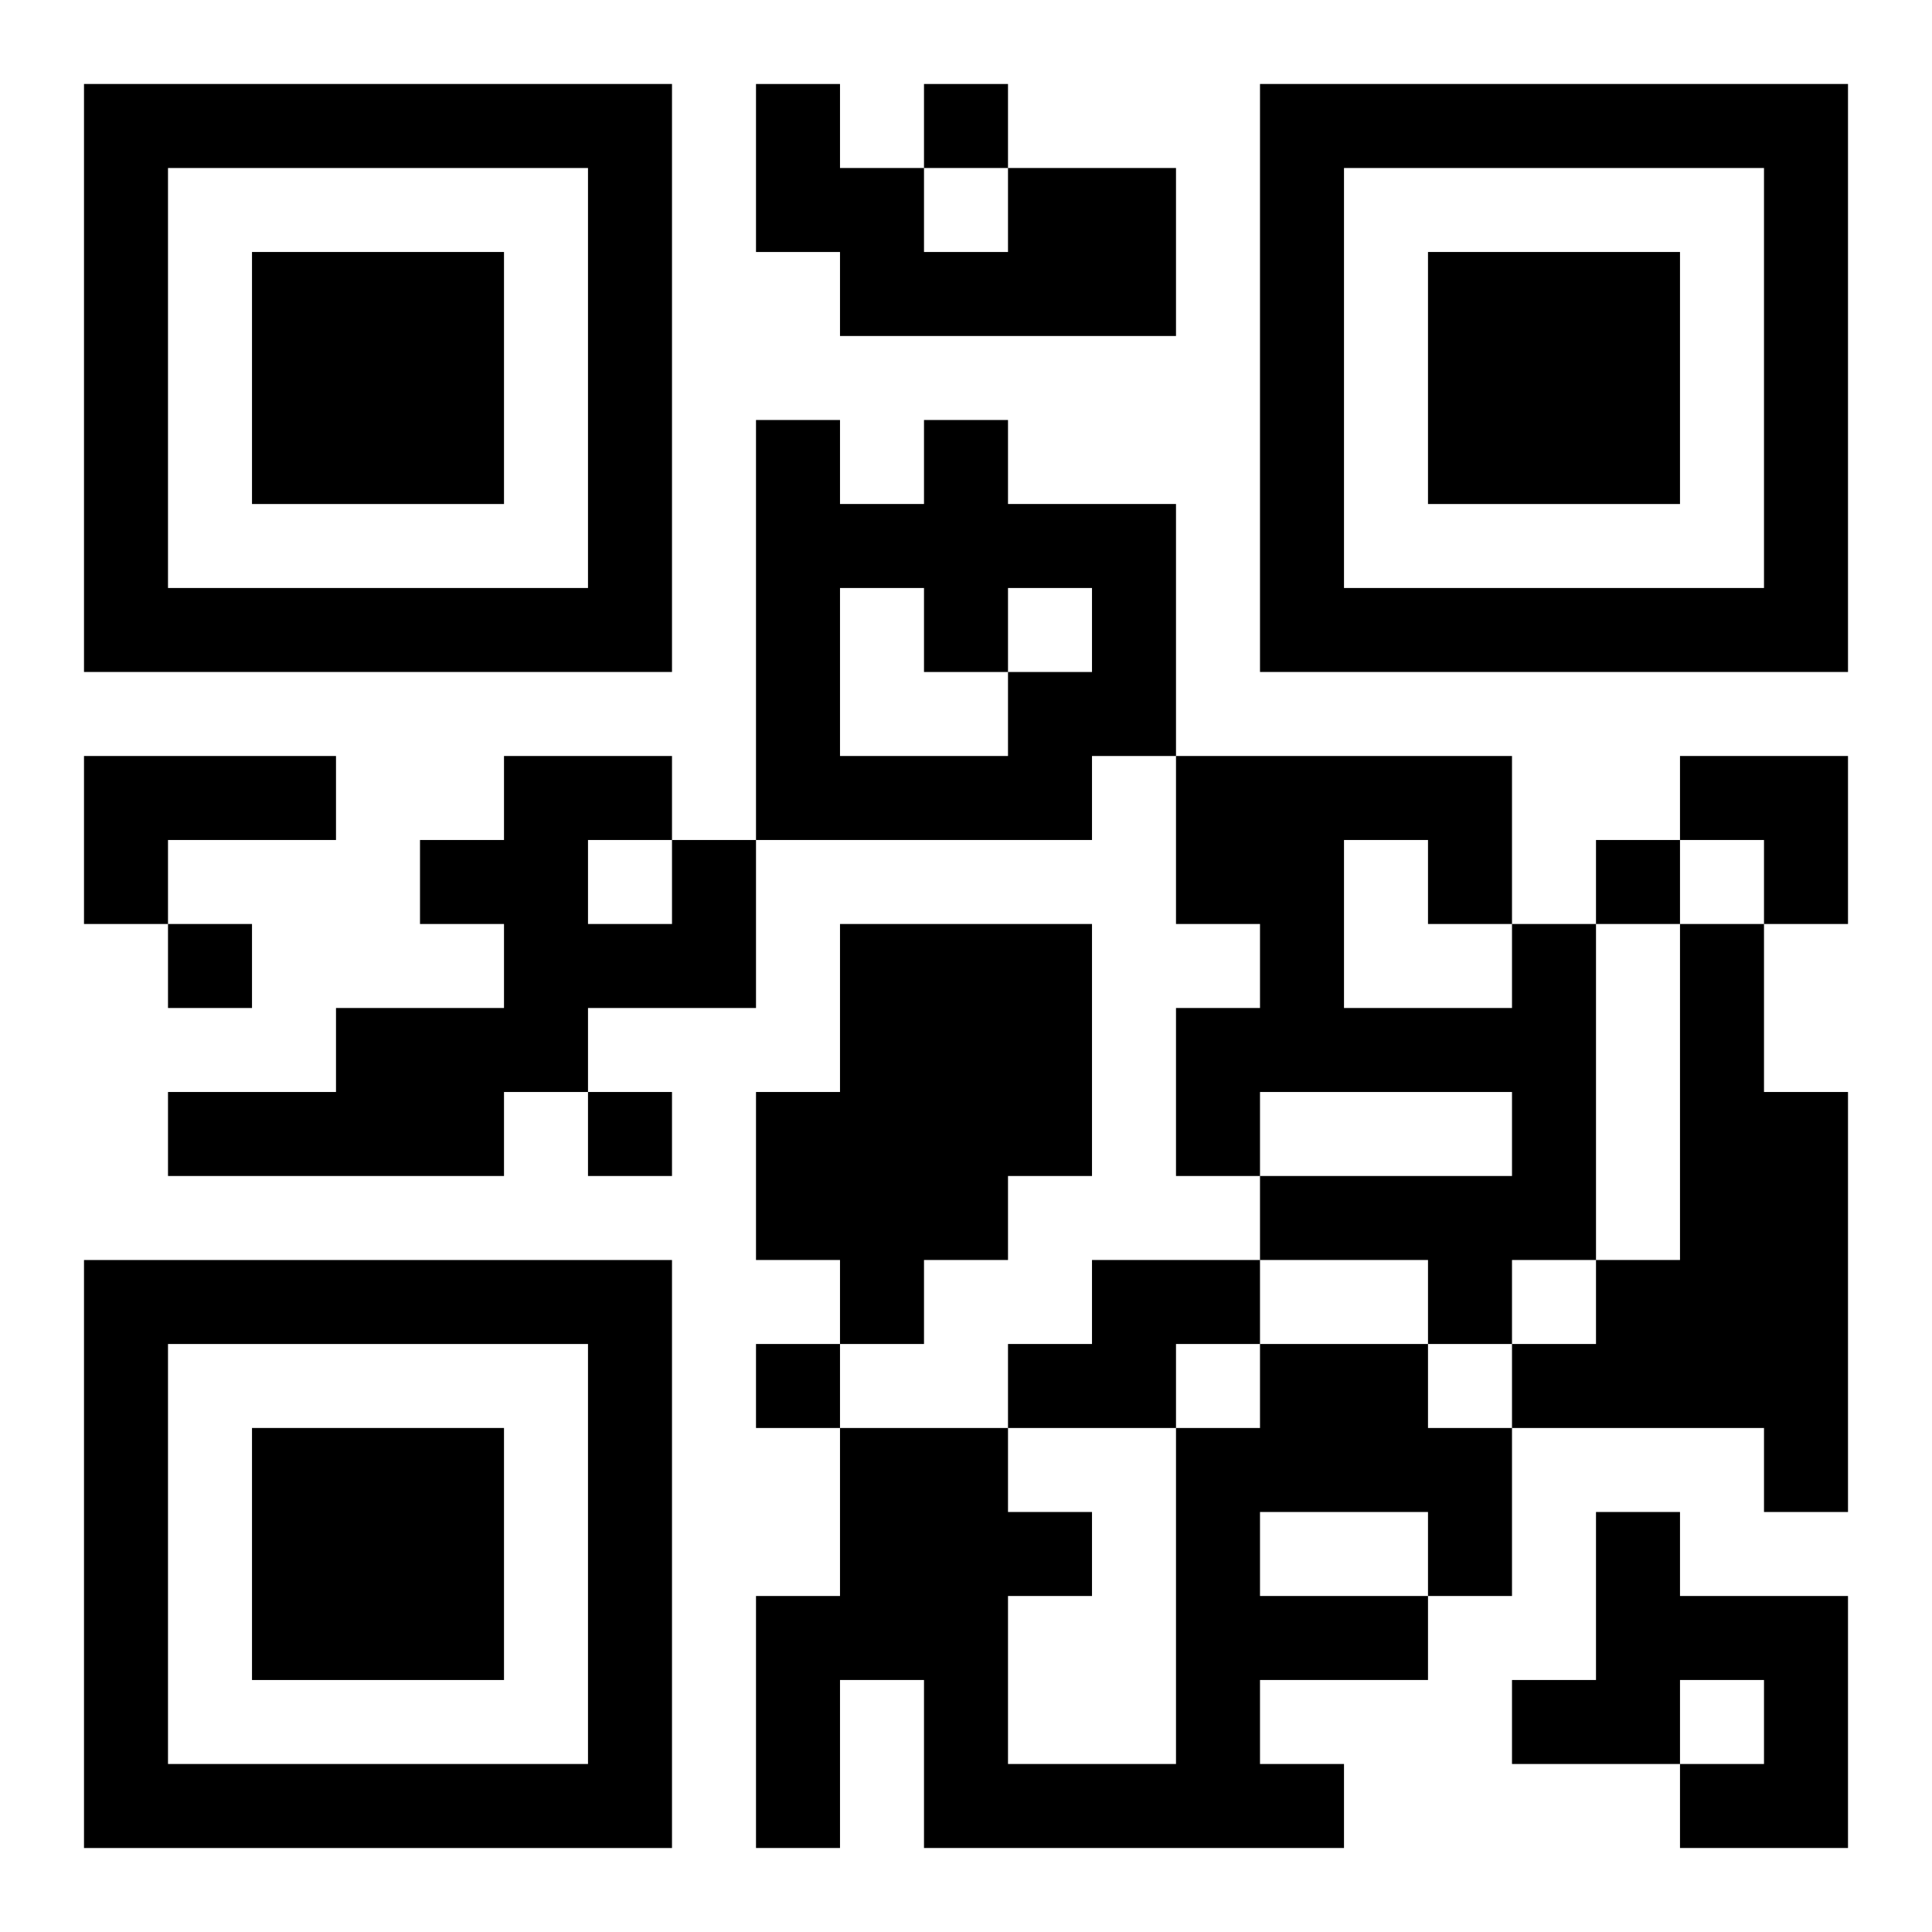
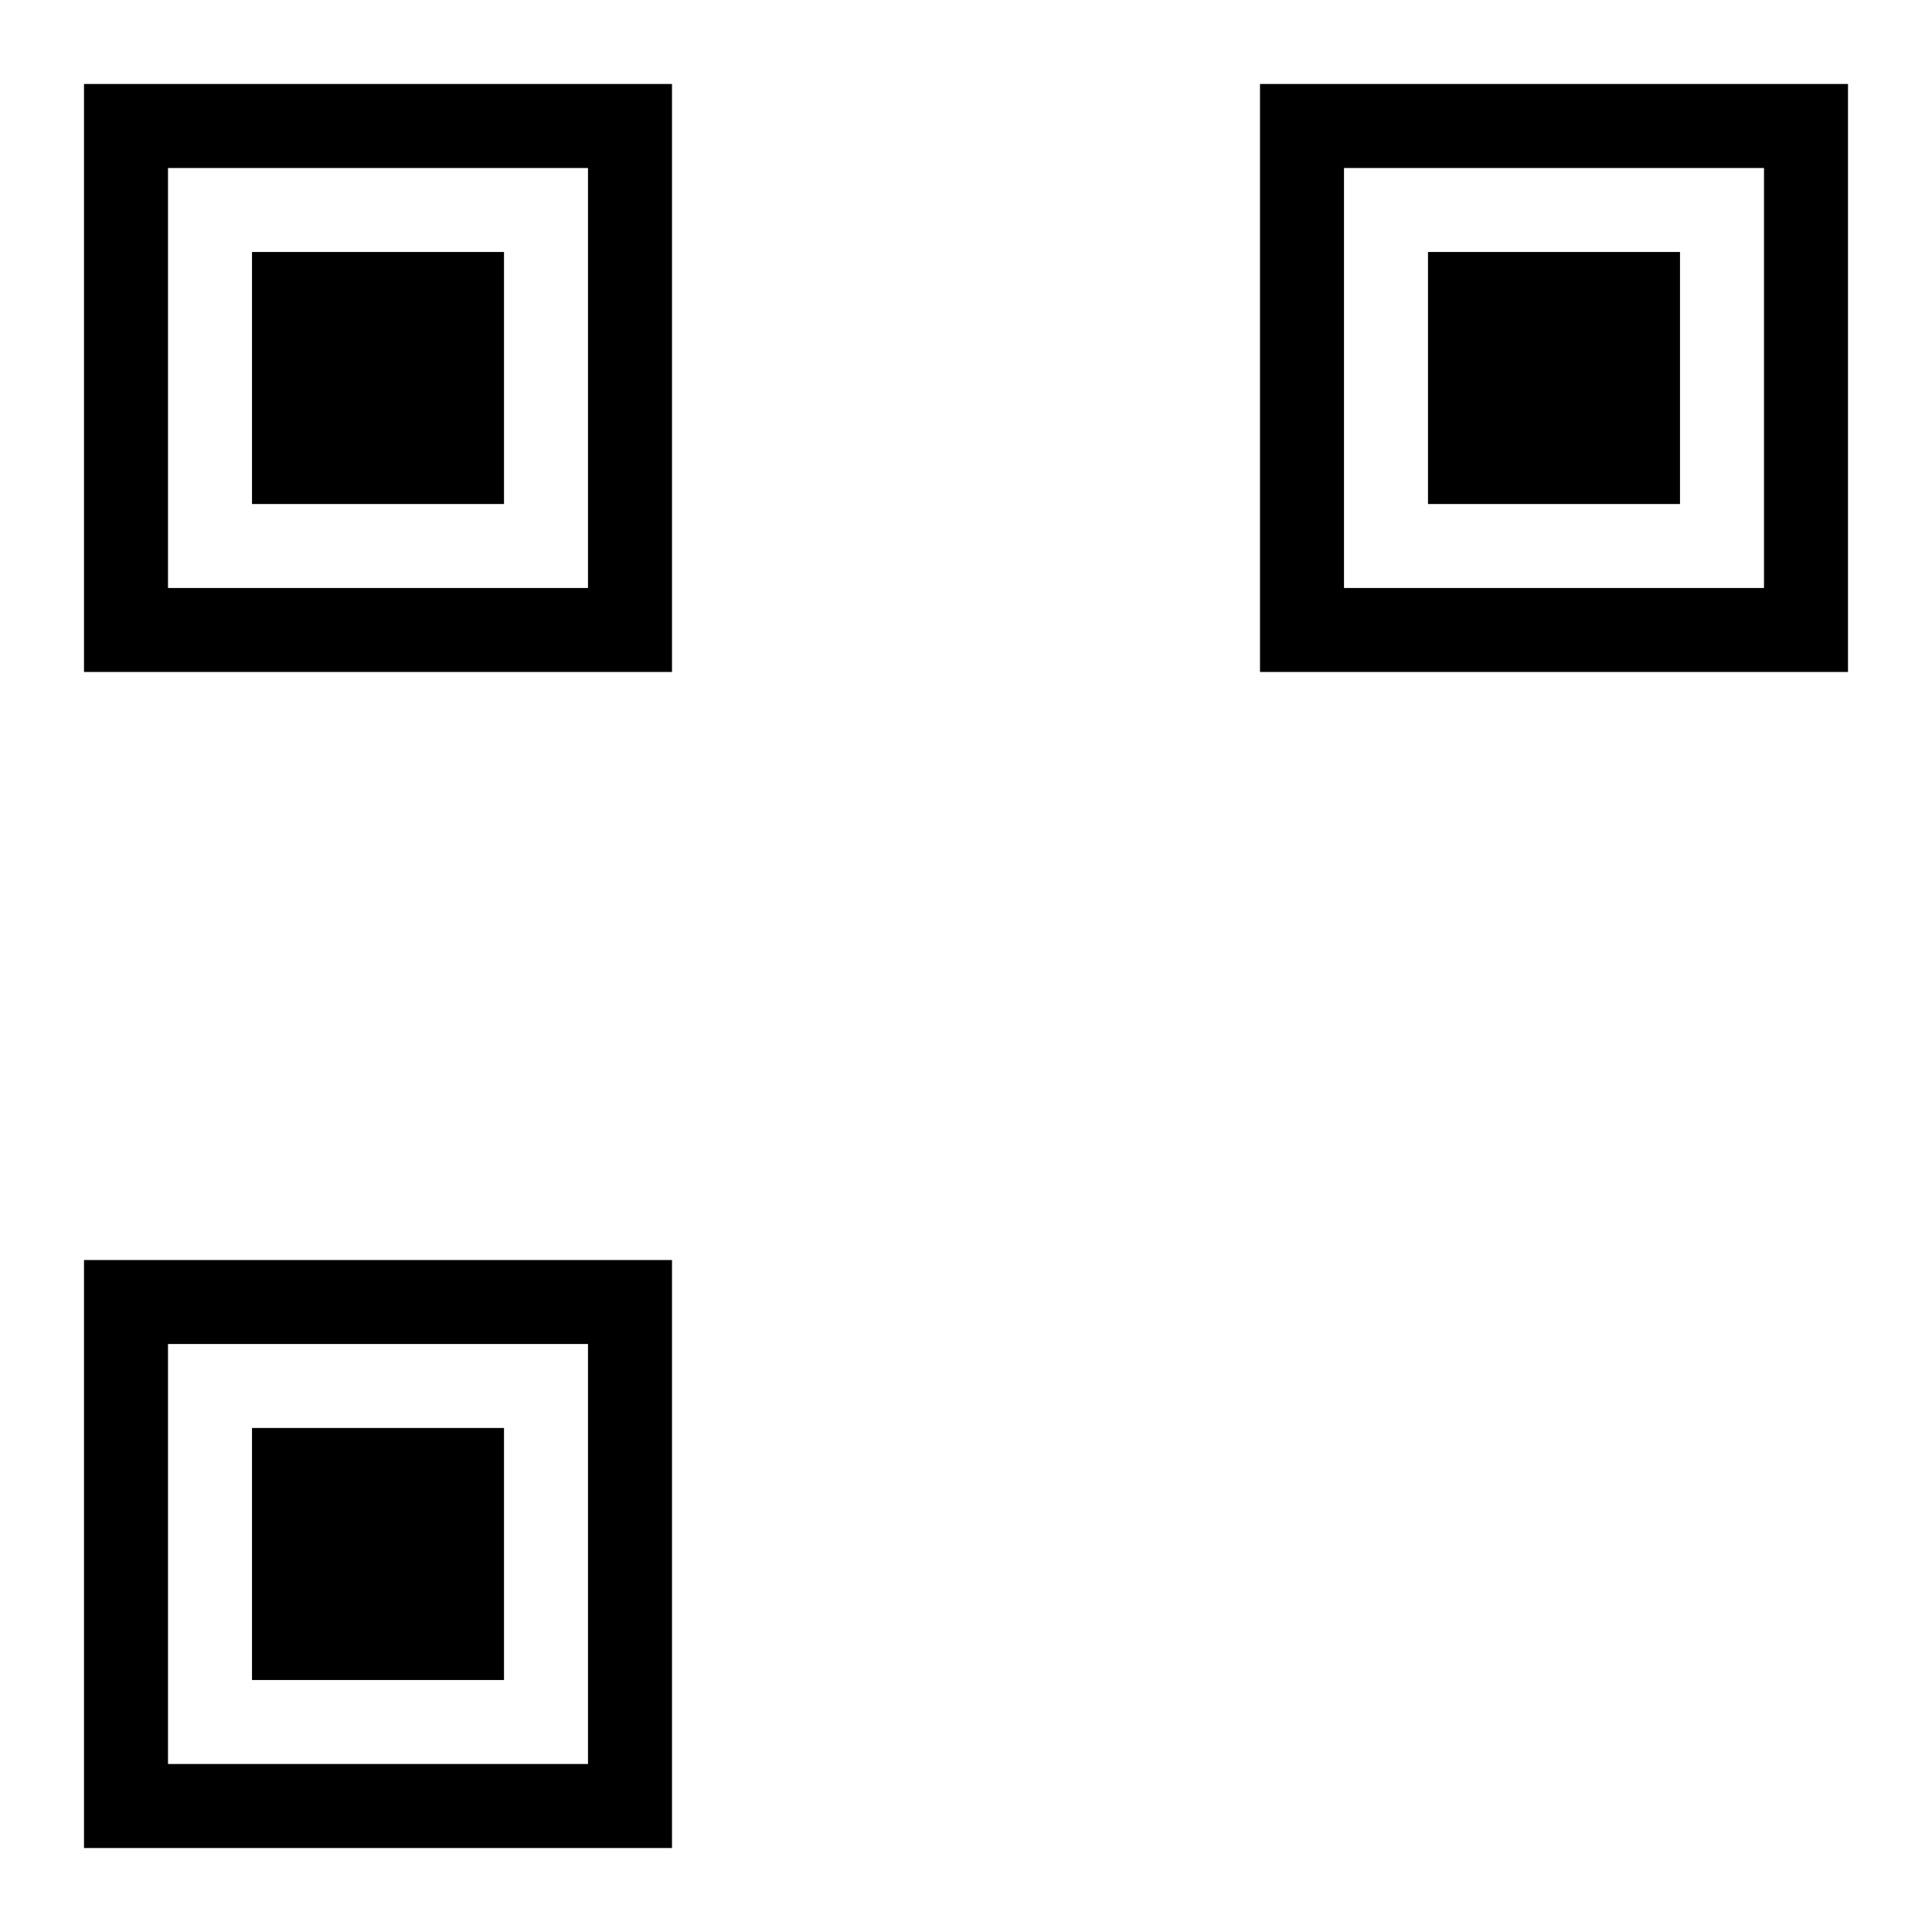
<svg xmlns="http://www.w3.org/2000/svg" xmlns:xlink="http://www.w3.org/1999/xlink" width="250" height="250" baseProfile="full" version="1.1" viewBox="-1 -1 23 23">
  <symbol id="a">
    <path d="m0 7v7h7v-7h-7zm1 1h5v5h-5v-5zm1 1v3h3v-3h-3z" />
  </symbol>
  <use y="-7" xlink:href="#a" />
  <use y="7" xlink:href="#a" />
  <use x="14" y="-7" xlink:href="#a" />
-   <path d="m11 1h2v2h-4v-1h-1v-2h1v1h1v1h1v-1m-1 3h1v1h2v3h-1v1h-4v-5h1v1h1v-1m-1 2v2h2v-1h1v-1h-1v1h-1v-1h-1m-9 2h3v1h-2v1h-1v-2m7 1h1v2h-2v1h-1v1h-4v-1h2v-1h2v-1h-1v-1h1v-1h2v1m-1 0v1h1v-1h-1m3 1h3v3h-1v1h-1v1h-1v-1h-1v-2h1v-2m8 0h1v4h-1v1h-1v-1h-2v-1h3v-1h-3v1h-1v-2h1v-1h-1v-2h4v2m-2-1v2h2v-1h-1v-1h-1m4 1h1v2h1v5h-1v-1h-3v-1h1v-1h1v-4m-7 4h2v1h-1v1h-2v-1h1v-1m2 1h2v1h1v2h-1v1h-2v1h1v1h-5v-2h-1v2h-1v-3h1v-2h2v1h1v1h-1v2h2v-4h1v-1m0 2v1h2v-1h-2m4 0h1v1h2v3h-2v-1h1v-1h-1v1h-2v-1h1v-2m-8-17v1h1v-1h-1m8 9v1h1v-1h-1m-17 1v1h1v-1h-1m5 2v1h1v-1h-1m2 3v1h1v-1h-1m11-7h2v2h-1v-1h-1z" />
</svg>